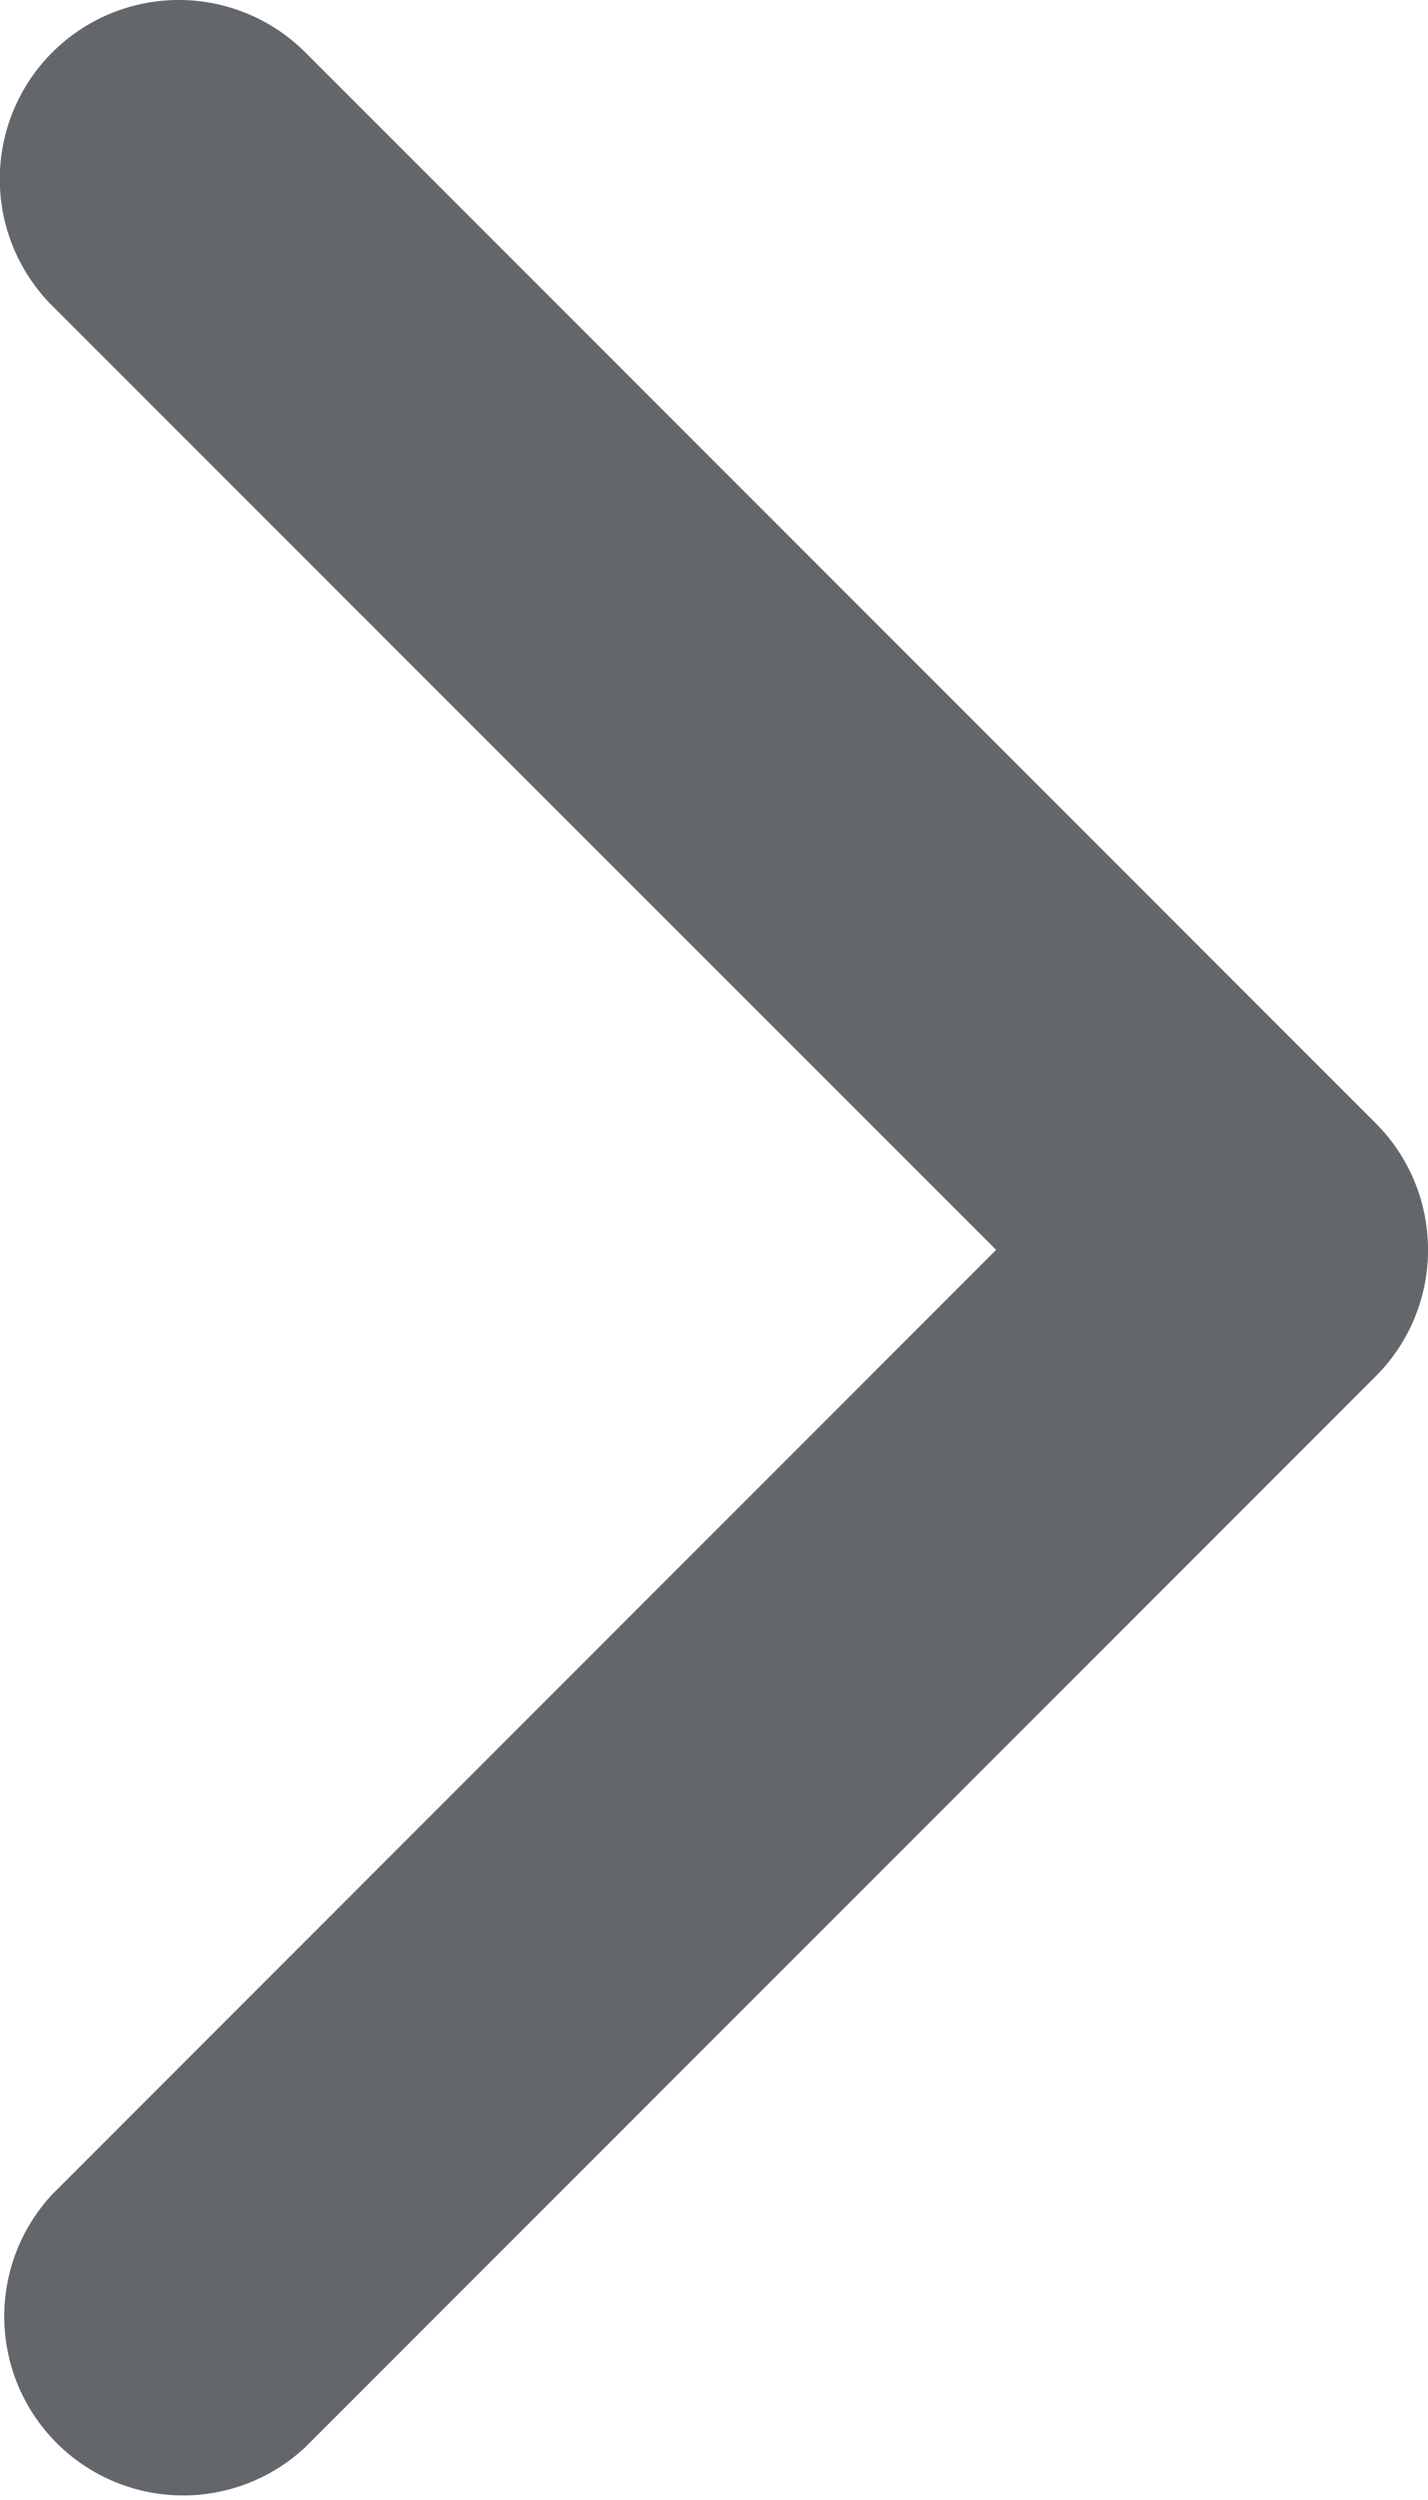
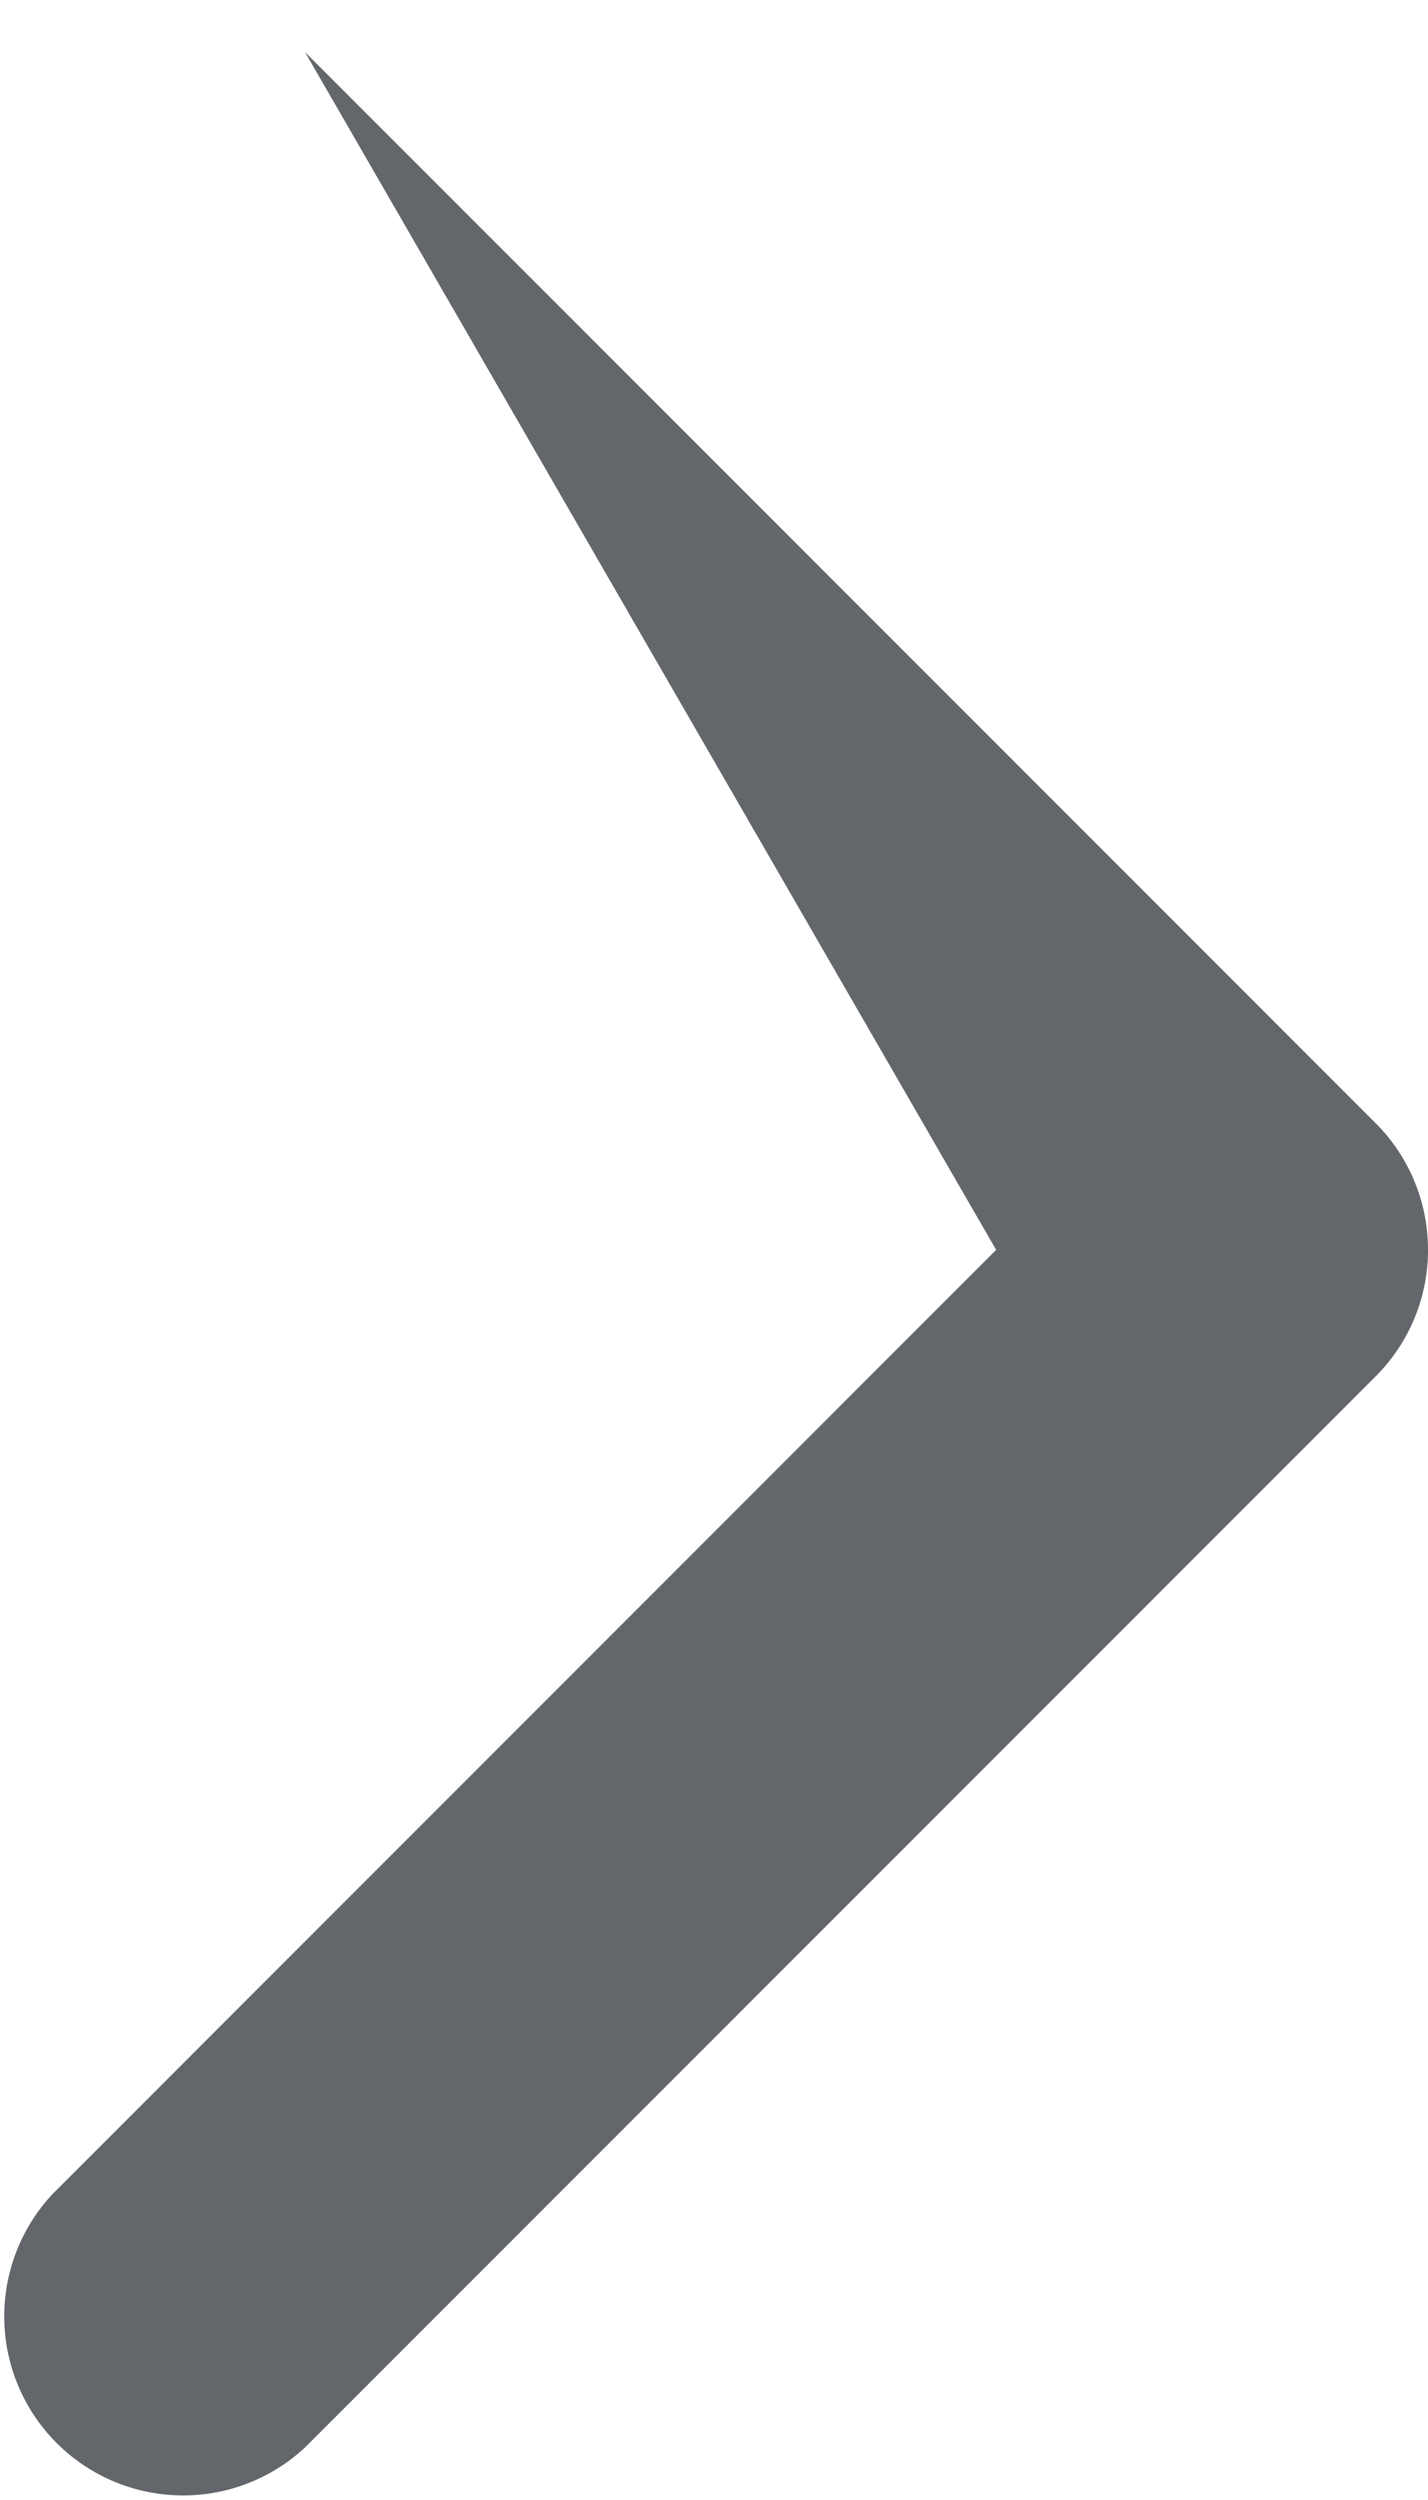
<svg xmlns="http://www.w3.org/2000/svg" id="Component_34_1" data-name="Component 34 – 1" width="7" height="12.246" viewBox="0 0 7 12.246">
  <g id="Group_10220" data-name="Group 10220" transform="translate(7) rotate(90)">
-     <path id="Path_353" data-name="Path 353" d="M6.02.006A.874.874,0,0,0,5.5.259L.255,5.505A.877.877,0,0,0,1.5,6.742L6.123,2.117l4.625,4.625a.877.877,0,0,0,1.243-1.236L6.745.259A.875.875,0,0,0,6.02.006Z" transform="translate(0)" fill="#63666a" />
+     <path id="Path_353" data-name="Path 353" d="M6.02.006A.874.874,0,0,0,5.5.259L.255,5.505L6.123,2.117l4.625,4.625a.877.877,0,0,0,1.243-1.236L6.745.259A.875.875,0,0,0,6.02.006Z" transform="translate(0)" fill="#63666a" />
  </g>
</svg>